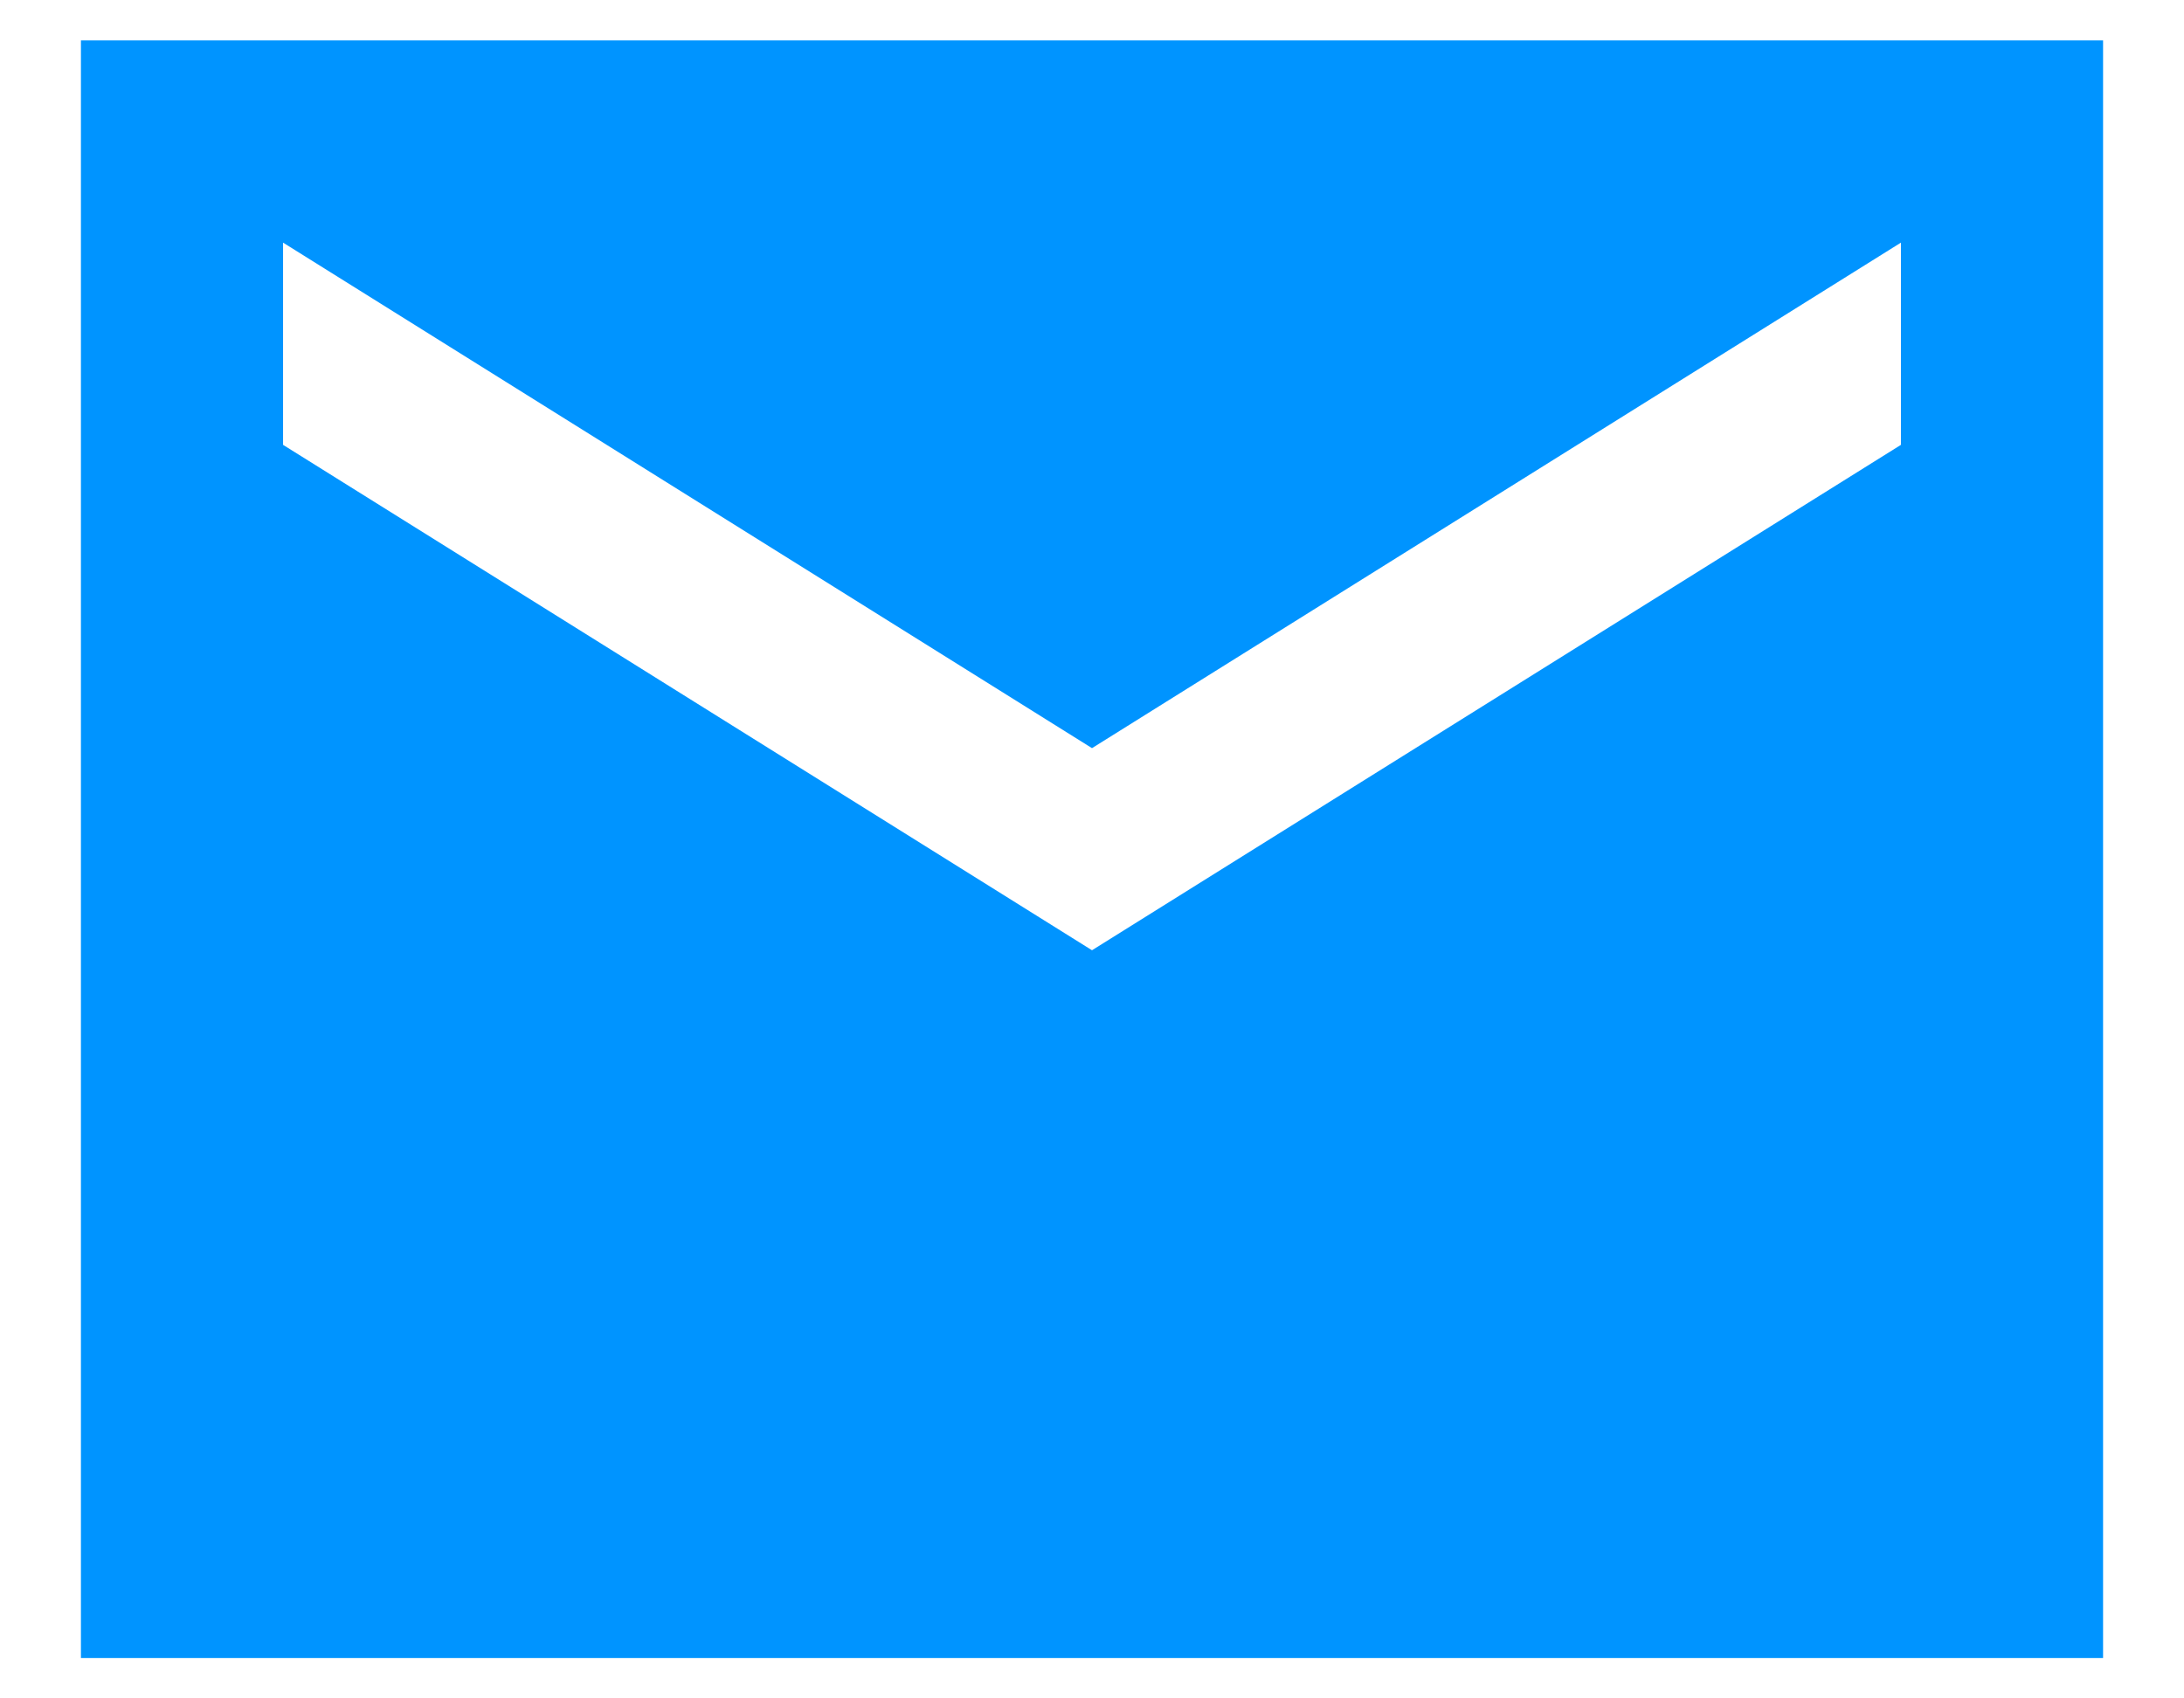
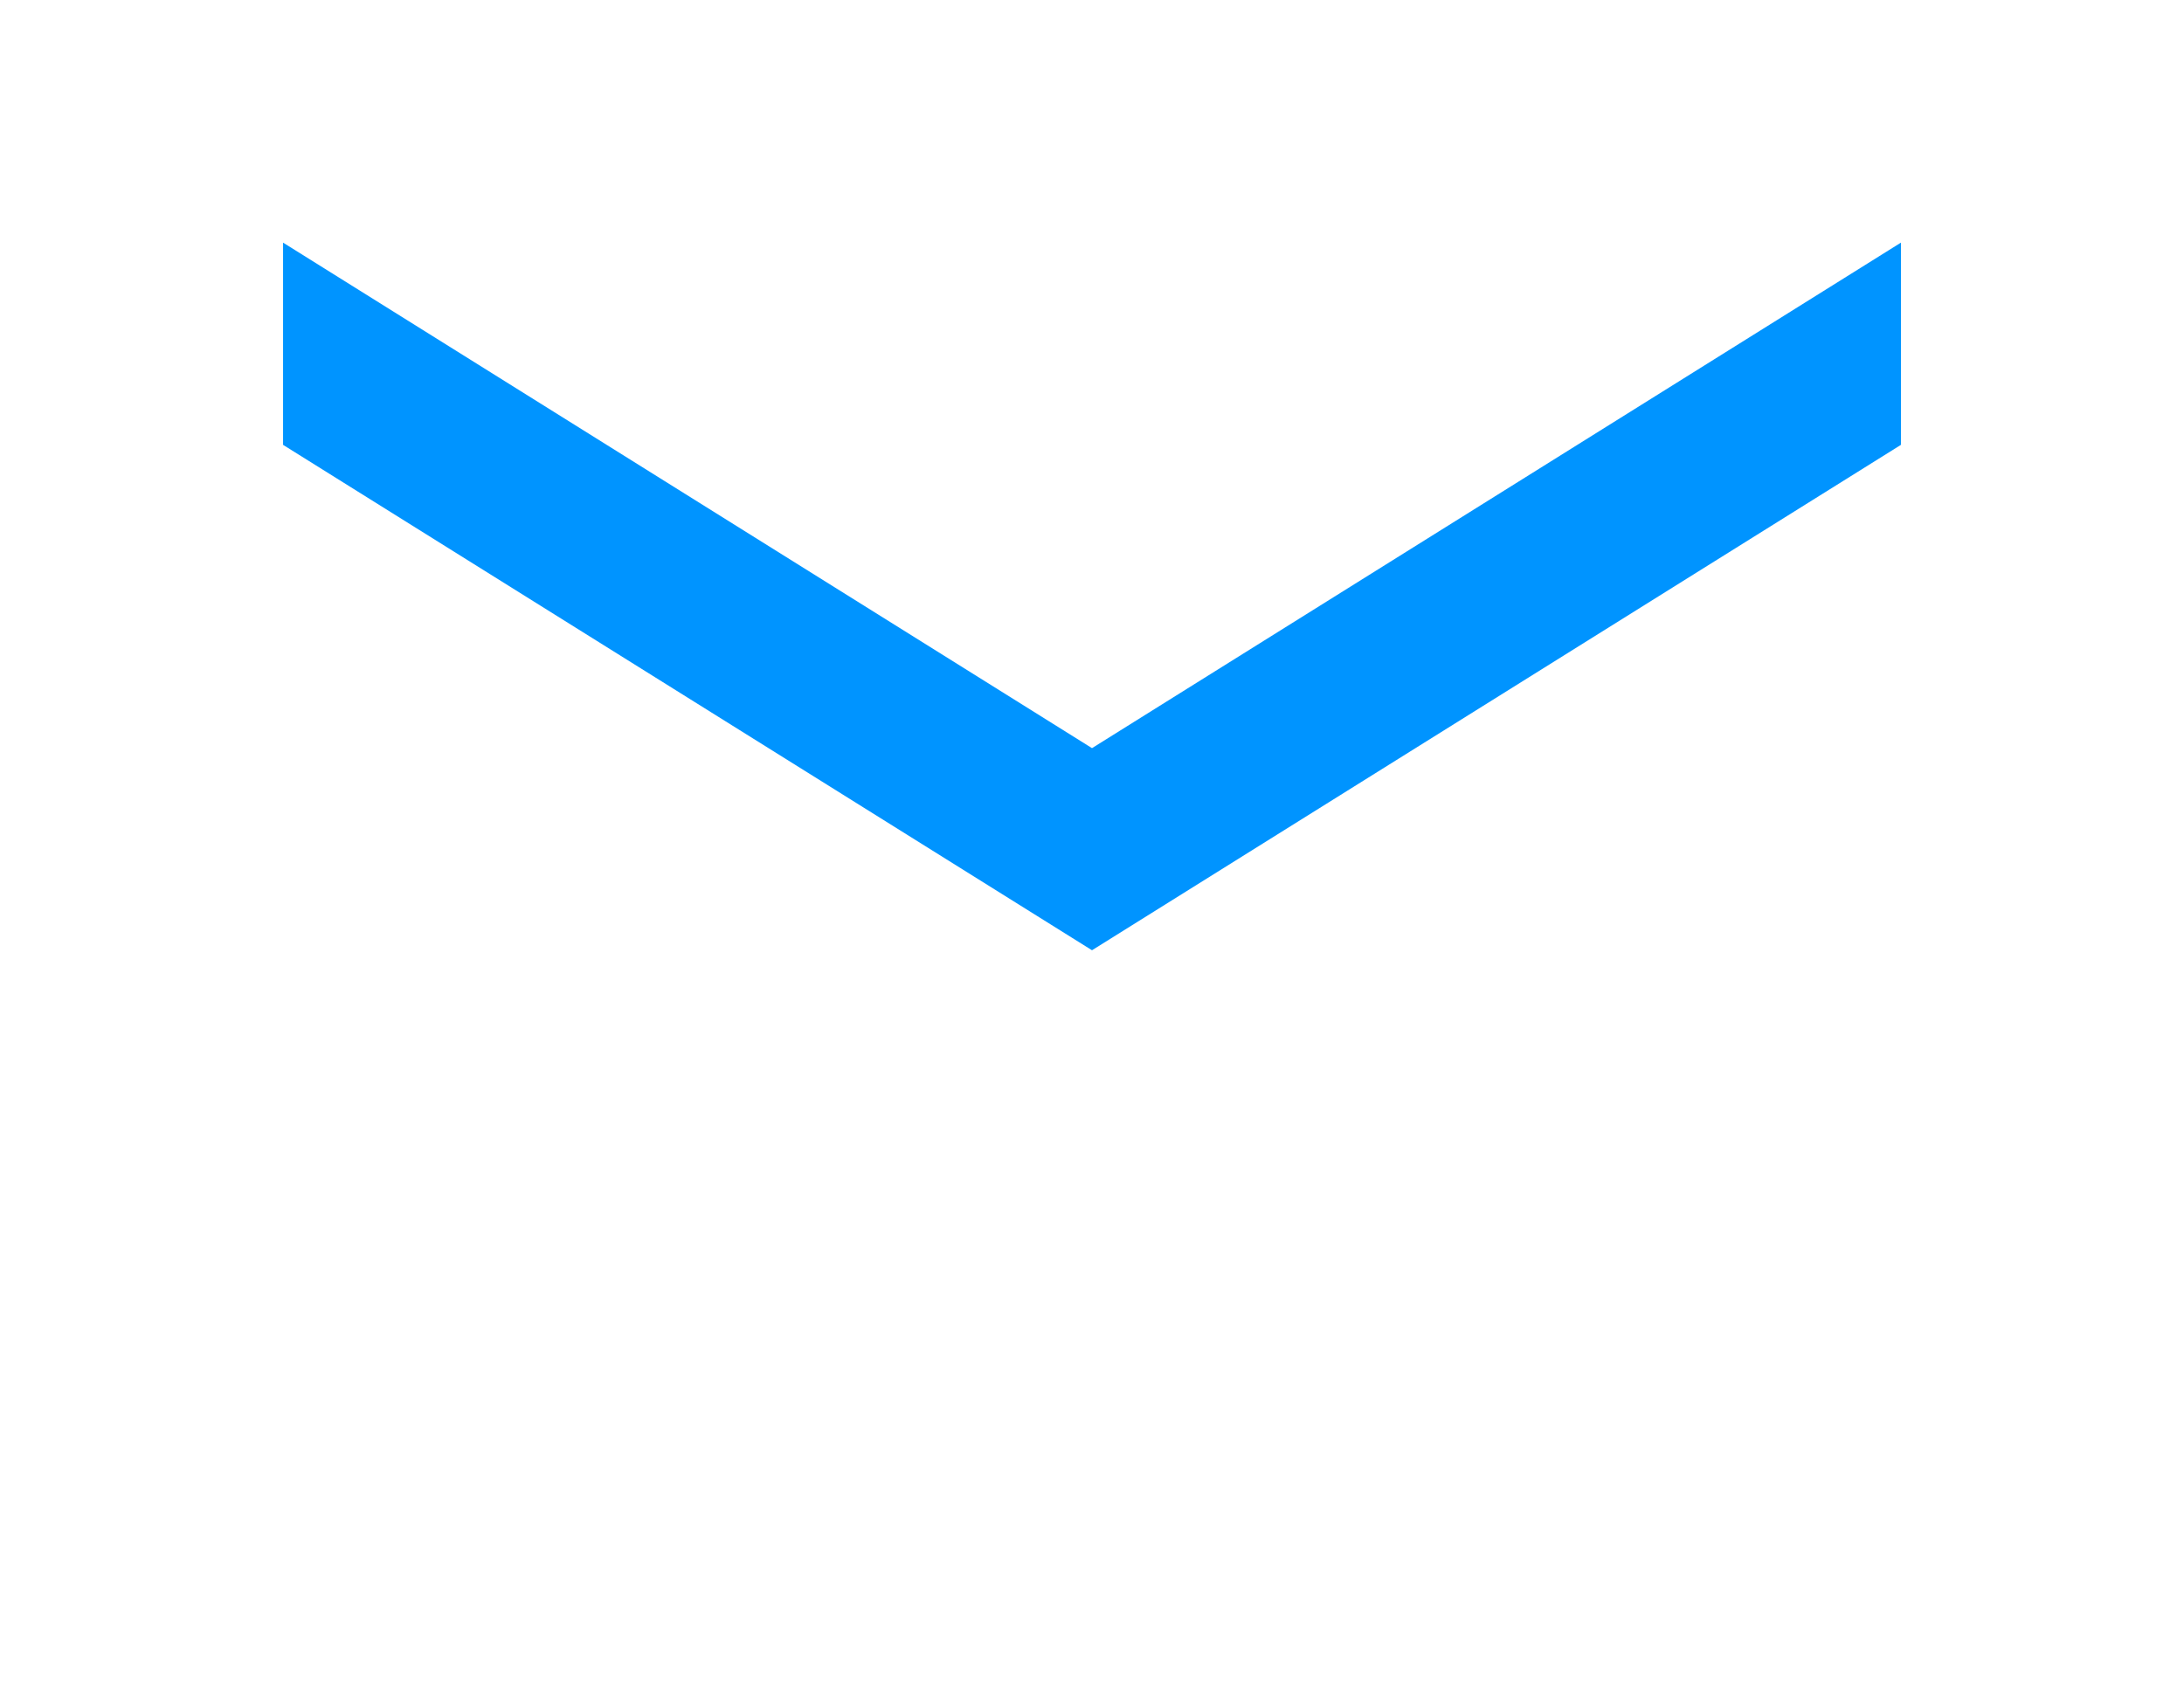
<svg xmlns="http://www.w3.org/2000/svg" width="18" height="14" viewBox="0 0 18 14" fill="none">
-   <path d="M17.333 0.333H0.667V13.667H17.333V0.333ZM15.667 3.667L9 7.833L2.333 3.667V2L9 6.167L15.667 2V3.667Z" fill="#0094FF" />
+   <path d="M17.333 0.333H0.667H17.333V0.333ZM15.667 3.667L9 7.833L2.333 3.667V2L9 6.167L15.667 2V3.667Z" fill="#0094FF" />
</svg>